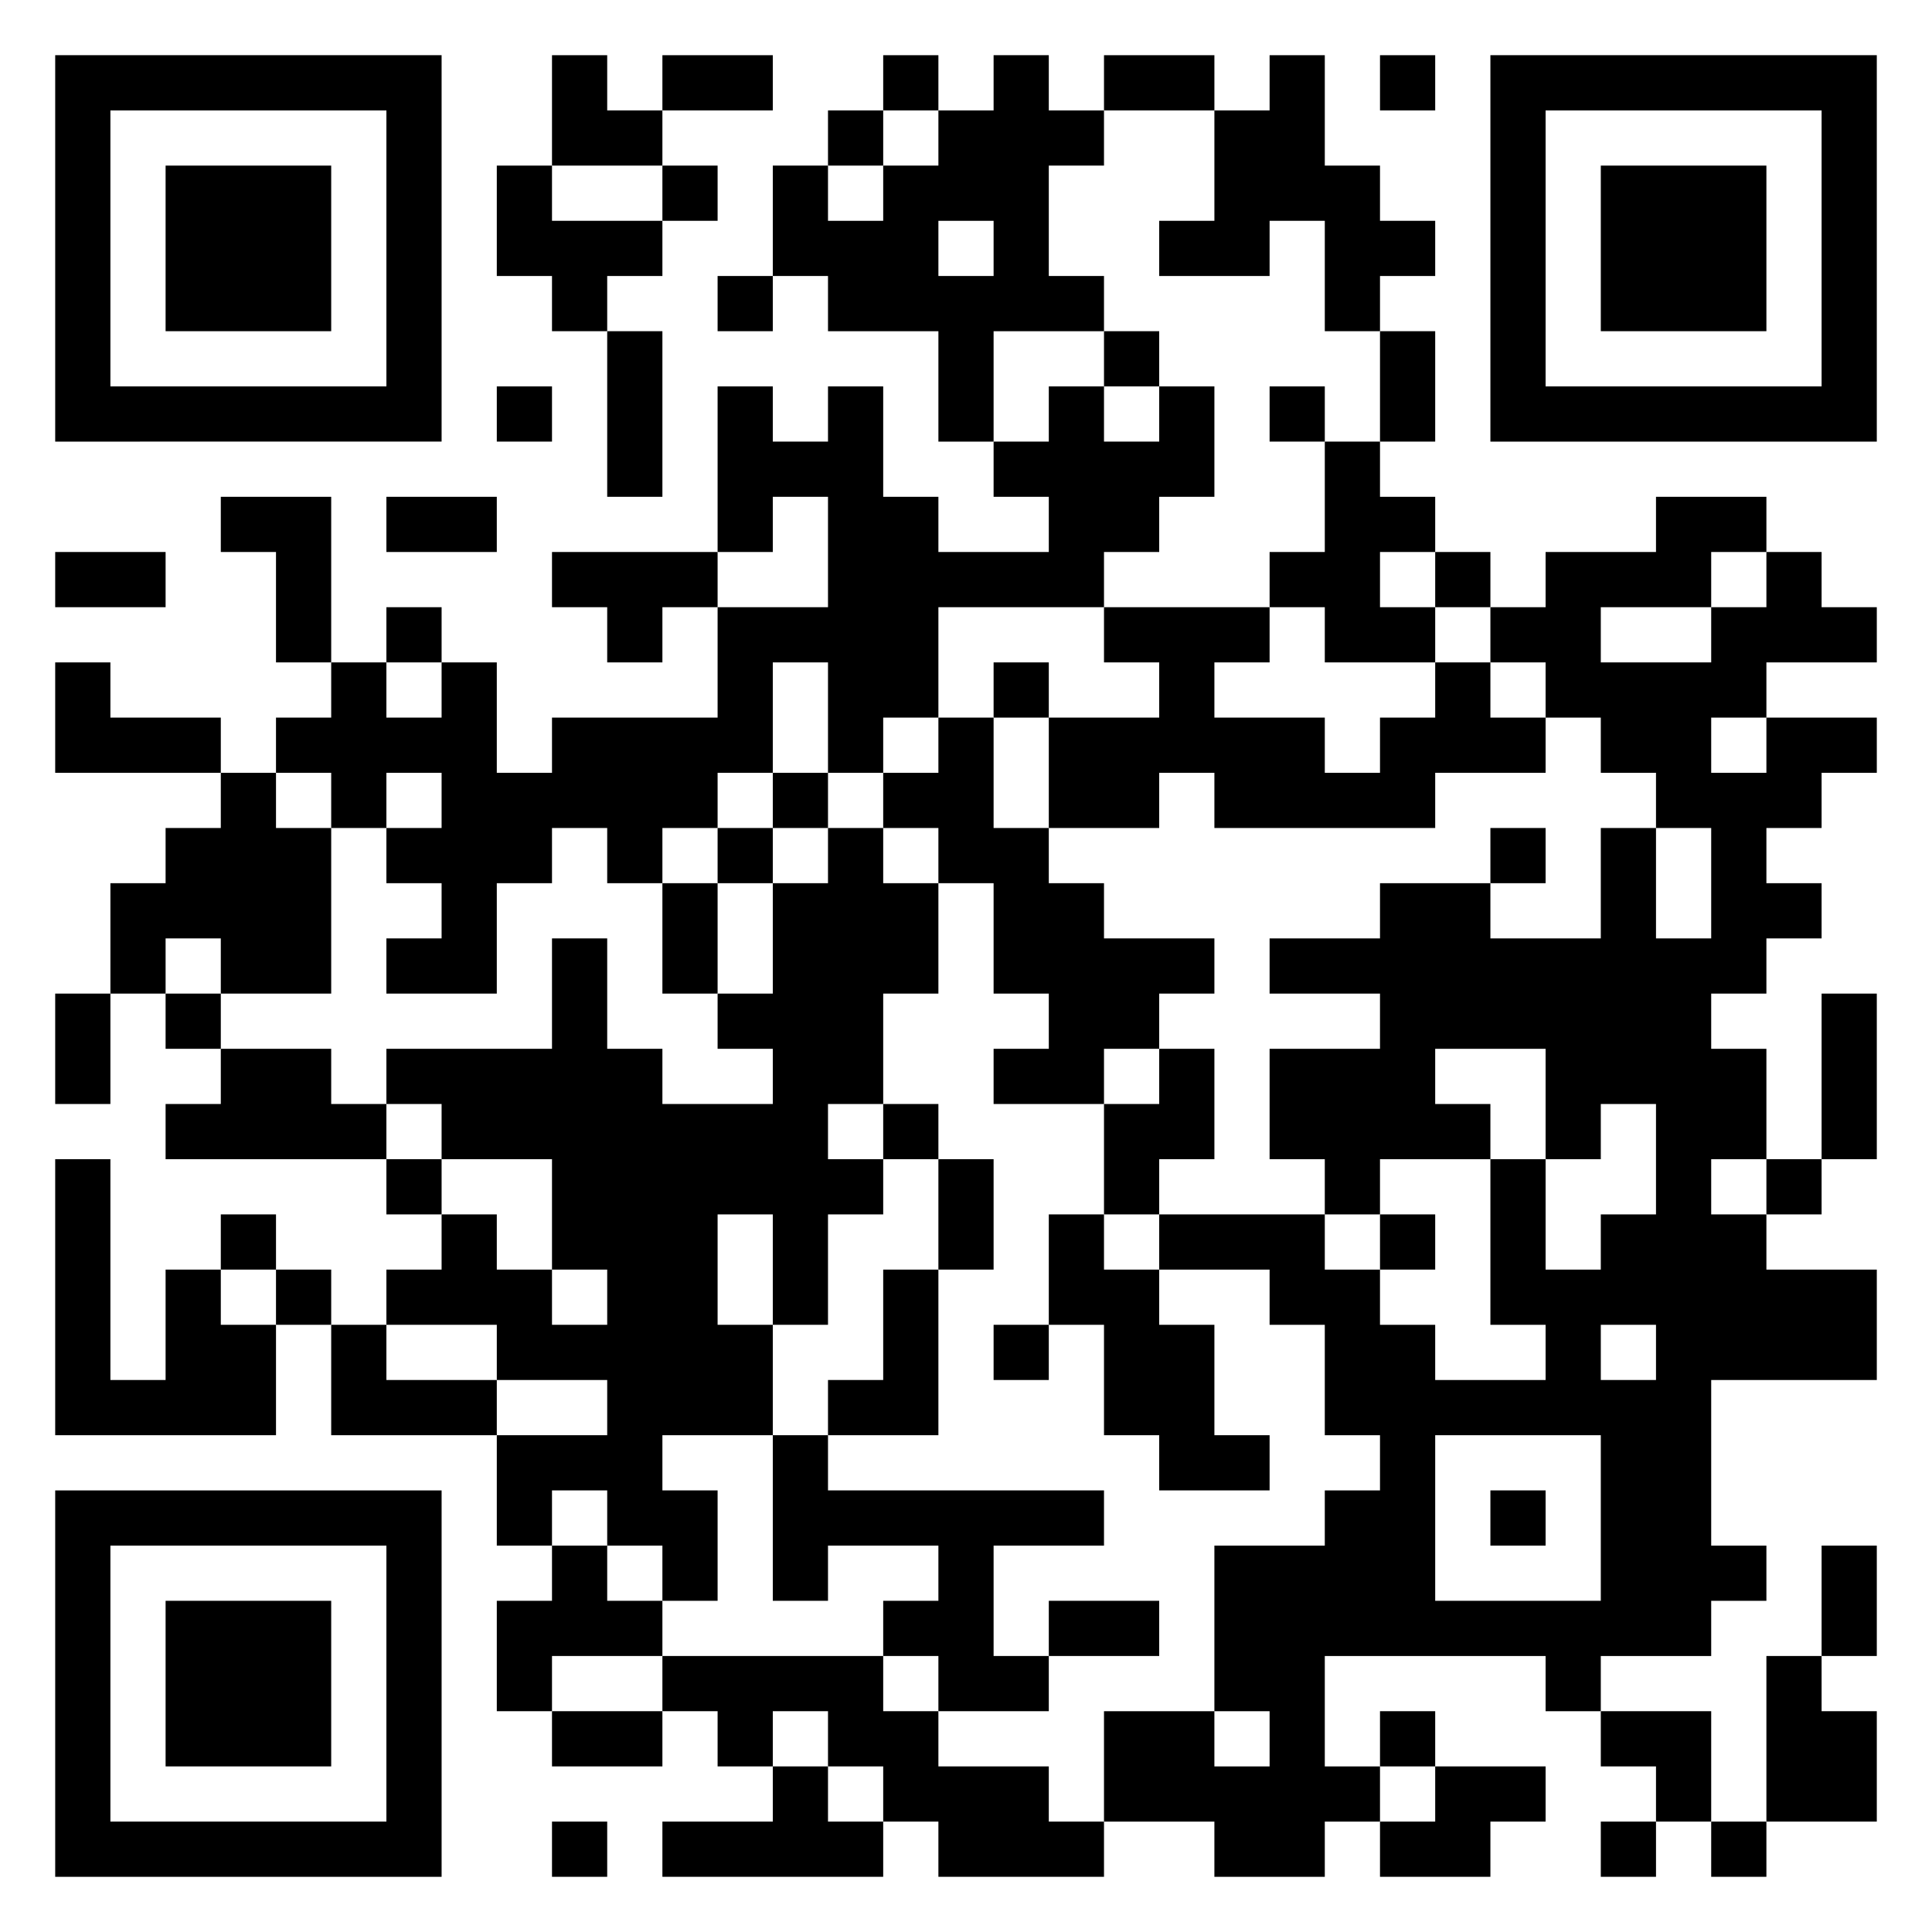
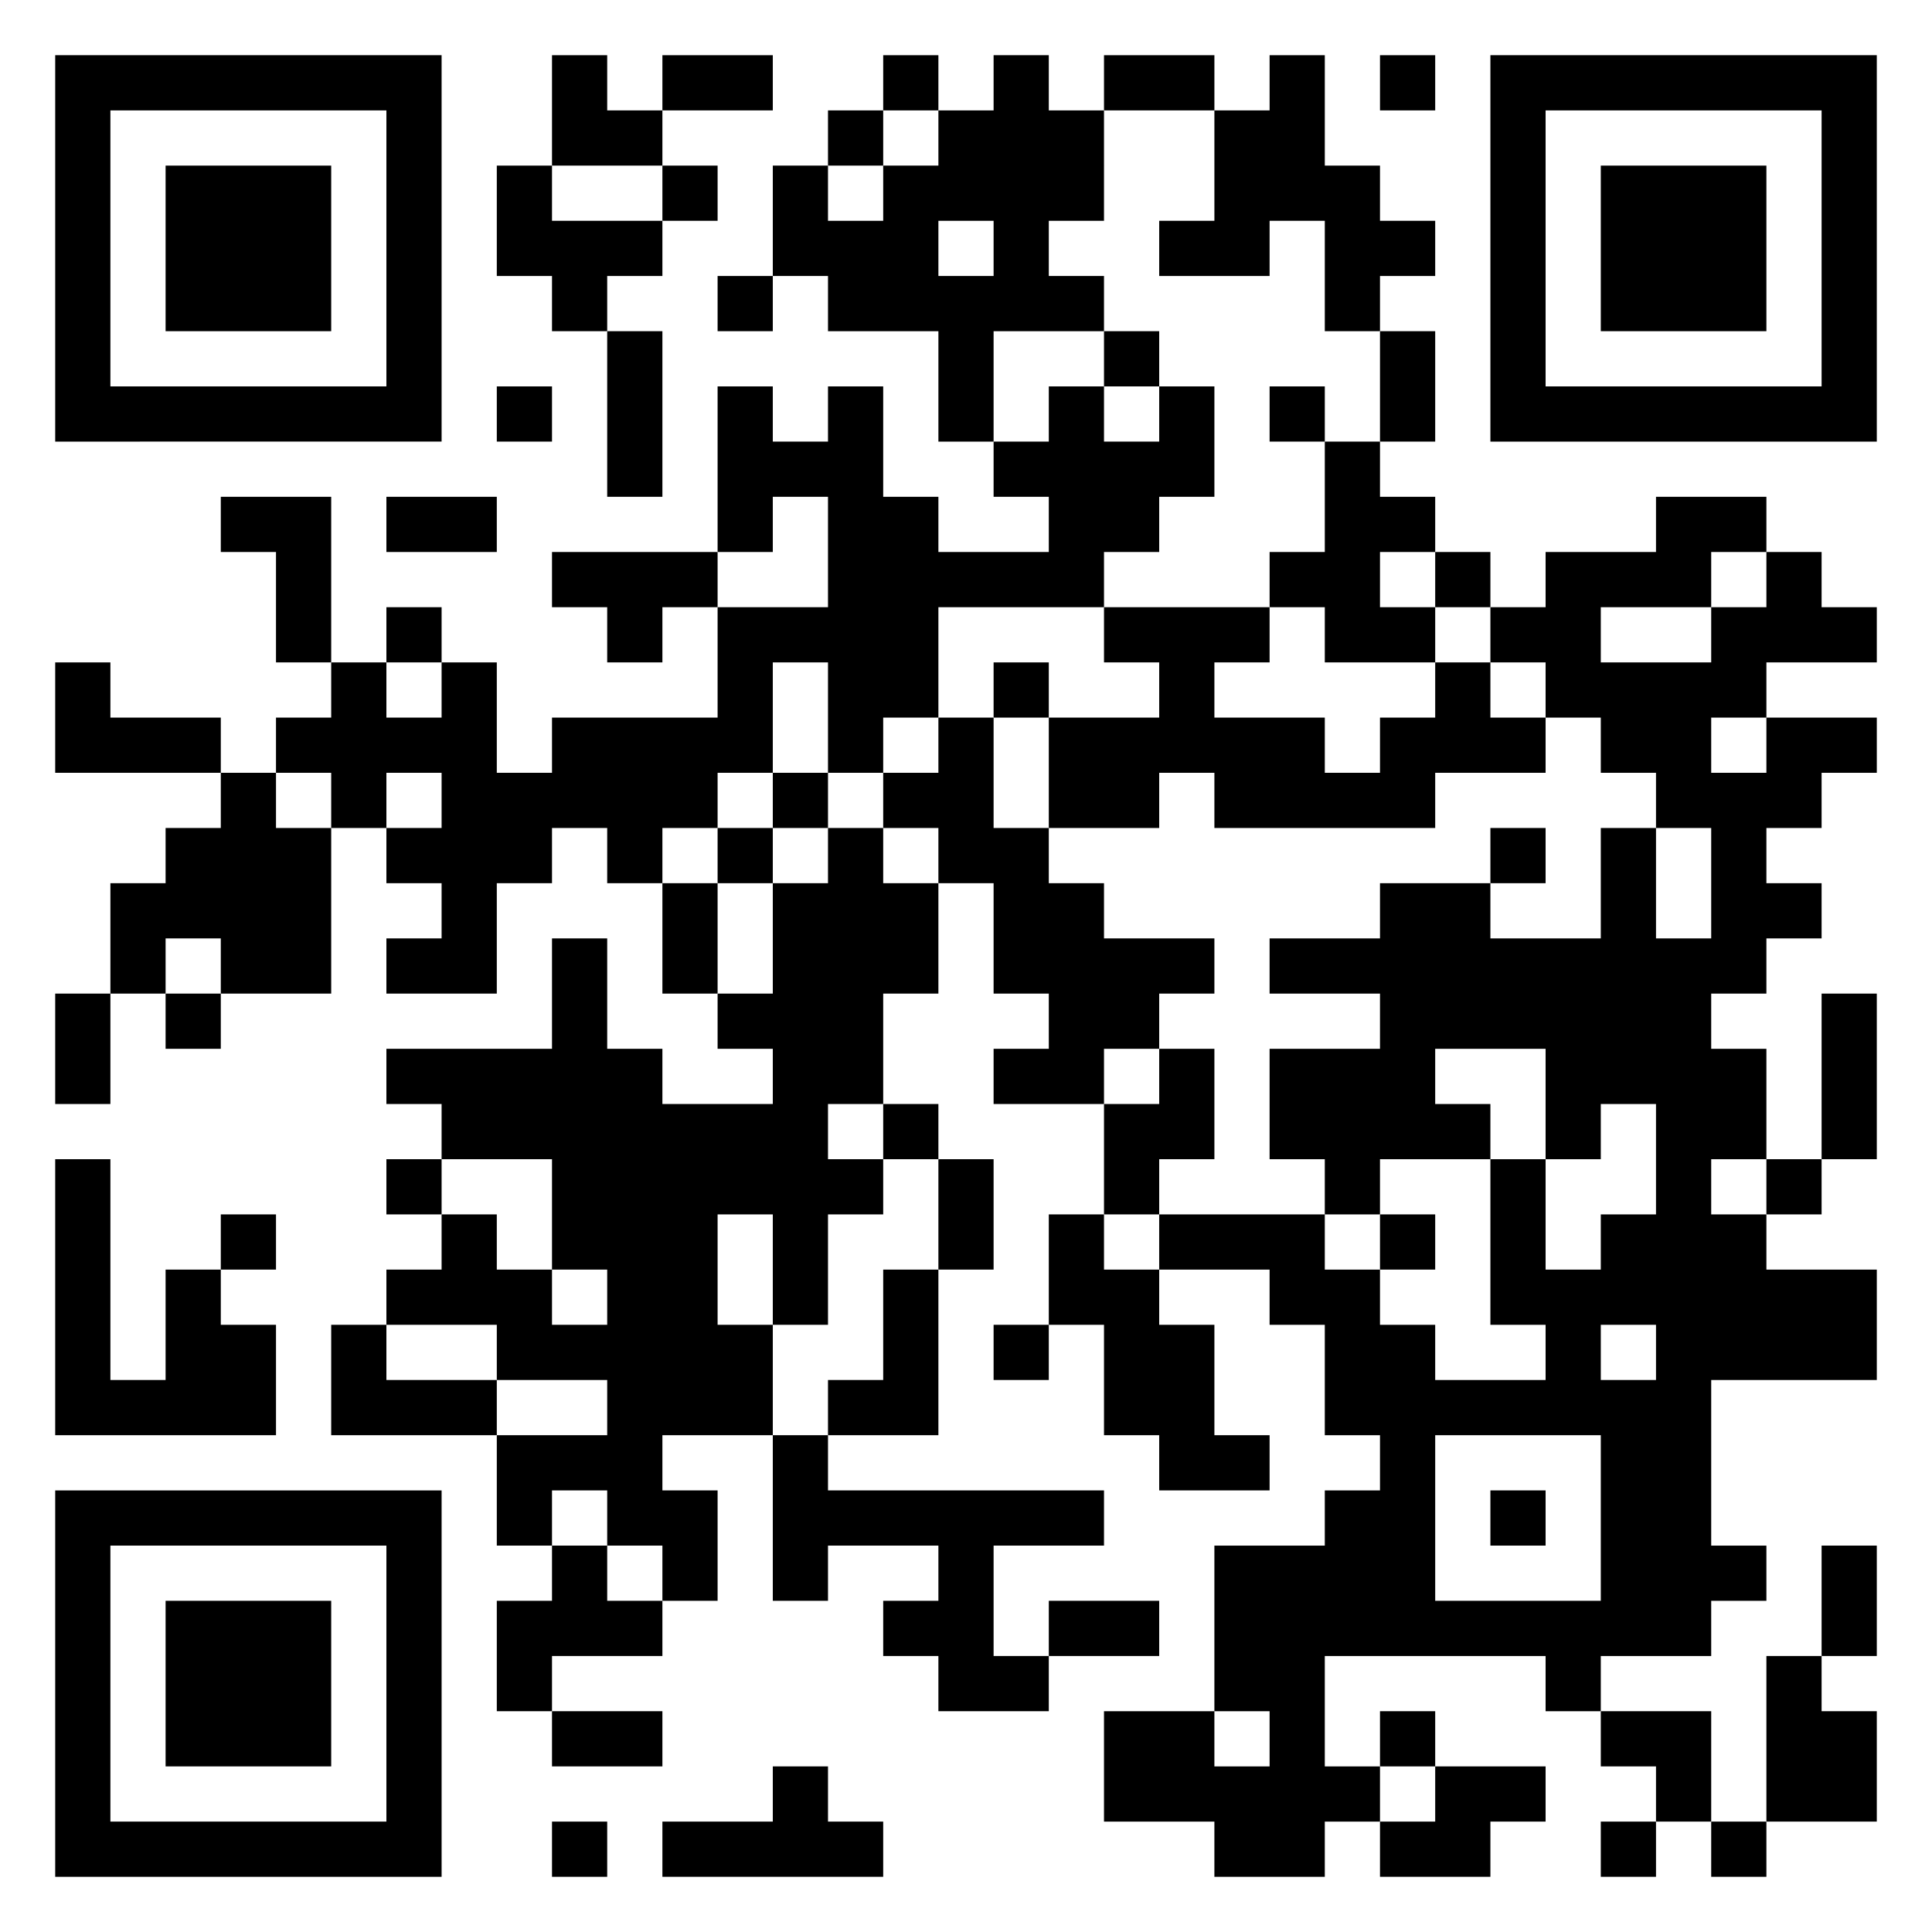
<svg xmlns="http://www.w3.org/2000/svg" version="1.1" id="图层_1" x="0px" y="0px" viewBox="0 0 420 420" style="enable-background:new 0 0 420 420;" xml:space="preserve">
  <style type="text/css">
	.st0{fill:#FFFFFF;}
</style>
  <desc />
  <rect class="st0" width="420" height="420" />
  <g>
    <polygon points="168,24 168,12 156,12 144,12 144,24 156,24  " />
    <rect x="192" y="12" width="12" height="12" />
    <polygon points="264,24 264,12 252,12 240,12 240,24 252,24  " />
    <rect x="300" y="12" width="12" height="12" />
    <path d="M396,12h-12h-12h-12h-12h-12h-12v12v12v12v12v12v12v12h12h12h12h12h12h12h12V84V72V60V48V36V24V12H396z M396,36v12v12v12   v12h-12h-12h-12h-12h-12V72V60V48V36V24h12h12h12h12h12V36z" />
    <polygon points="144,36 144,24 132,24 132,12 120,12 120,24 120,36 132,36  " />
    <rect x="180" y="24" width="12" height="12" />
    <rect x="144" y="36" width="12" height="12" />
    <polygon points="264,48 252,48 252,60 264,60 276,60 276,48 288,48 288,60 288,72 300,72 300,60 312,60 312,48 300,48 300,36    288,36 288,24 288,12 276,12 276,24 264,24 264,36  " />
    <polygon points="360,36 348,36 348,48 348,60 348,72 360,72 372,72 384,72 384,60 384,48 384,36 372,36  " />
    <polygon points="60,72 72,72 72,60 72,48 72,36 60,36 48,36 36,36 36,48 36,60 36,72 48,72  " />
    <polygon points="120,72 132,72 132,60 144,60 144,48 132,48 120,48 120,36 108,36 108,48 108,60 120,60  " />
    <rect x="156" y="60" width="12" height="12" />
-     <path d="M216,72h12h12V60h-12V48V36h12V24h-12V12h-12v12h-12v12h-12v12h-12V36h-12v12v12h12v12h12h12v12v12h12V84V72z M204,48h12   v12h-12V48z" />
+     <path d="M216,72h12h12V60h-12V48h12V24h-12V12h-12v12h-12v12h-12v12h-12V36h-12v12v12h12v12h12h12v12v12h12V84V72z M204,48h12   v12h-12V48z" />
    <rect x="240" y="72" width="12" height="12" />
    <path d="M36,96h12h12h12h12h12V84V72V60V48V36V24V12H84H72H60H48H36H24H12v12v12v12v12v12v12v12h12H36z M24,72V60V48V36V24h12h12   h12h12h12v12v12v12v12v12H72H60H48H36H24V72z" />
    <rect x="108" y="84" width="12" height="12" />
    <polygon points="132,96 132,108 144,108 144,96 144,84 144,72 132,72 132,84  " />
    <rect x="276" y="84" width="12" height="12" />
    <polygon points="300,96 312,96 312,84 312,72 300,72 300,84  " />
    <polygon points="288,108 288,120 276,120 276,132 288,132 288,144 300,144 312,144 312,132 300,132 300,120 312,120 312,108    300,108 300,96 288,96  " />
    <polygon points="84,108 84,120 96,120 108,120 108,108 96,108  " />
-     <polygon points="36,132 36,120 24,120 12,120 12,132 24,132  " />
    <polygon points="72,120 72,108 60,108 48,108 48,120 60,120 60,132 60,144 72,144 72,132  " />
    <polygon points="144,120 132,120 120,120 120,132 132,132 132,144 144,144 144,132 156,132 156,120  " />
    <rect x="312" y="120" width="12" height="12" />
    <path d="M396,120h-12v12h-12v12h-12h-12v-12h12h12v-12h12v-12h-12h-12v12h-12h-12v12h-12v12h12v12h12v12h12v12h12v12v12h-12v-12   v-12h-12v12v12h-12h-12v-12h-12h-12v12h-12h-12v12h12h12v12h-12h-12v12v12h12v12h12v-12h12h12v-12h-12v-12h12h12v12v12h12v-12h12   v12v12h-12v12h-12v-12v-12h-12v12v12v12h12v12h-12h-12v-12h-12v-12h-12v-12h-12h-12h-12v12h12h12v12h12v12v12h12v12h-12v12h-12h-12   v12v12v12h12v12h-12v-12h-12h-12v12v12h12h12v12h12h12v-12h12v-12h-12v-12v-12h12h12h12h12v12h12v-12h12h12v-12h12v-12h-12v-12v-12   v-12h12h12h12v-12v-12h-12h-12v-12h-12v-12h12v-12v-12h-12v-12h12v-12h12v-12h-12v-12h12v-12h12v-12h-12h-12v12h-12v-12h12v-12h12   h12v-12h-12V120z M336,348h-12h-12v-12v-12v-12h12h12h12v12v12v12H336z M348,300v-12h12v12H348z" />
    <rect x="84" y="132" width="12" height="12" />
    <rect x="216" y="144" width="12" height="12" />
    <polygon points="312,156 300,156 300,168 288,168 288,156 276,156 264,156 264,144 276,144 276,132 264,132 252,132 240,132    240,144 252,144 252,156 240,156 228,156 228,168 228,180 240,180 252,180 252,168 264,168 264,180 276,180 288,180 300,180    312,180 312,168 324,168 336,168 336,156 324,156 324,144 312,144  " />
    <polygon points="36,156 24,156 24,144 12,144 12,156 12,168 24,168 36,168 48,168 48,156  " />
    <polygon points="72,180 84,180 84,168 96,168 96,180 84,180 84,192 96,192 96,204 84,204 84,216 96,216 108,216 108,204 108,192    120,192 120,180 132,180 132,192 144,192 144,180 156,180 156,168 168,168 168,156 168,144 180,144 180,156 180,168 192,168    192,156 204,156 204,144 204,132 216,132 228,132 240,132 240,120 252,120 252,108 264,108 264,96 264,84 252,84 252,96 240,96    240,84 228,84 228,96 216,96 216,108 228,108 228,120 216,120 204,120 204,108 192,108 192,96 192,84 180,84 180,96 168,96 168,84    156,84 156,96 156,108 156,120 168,120 168,108 180,108 180,120 180,132 168,132 156,132 156,144 156,156 144,156 132,156 120,156    120,168 108,168 108,156 108,144 96,144 96,156 84,156 84,144 72,144 72,156 60,156 60,168 72,168  " />
    <rect x="168" y="168" width="12" height="12" />
    <rect x="156" y="180" width="12" height="12" />
    <rect x="324" y="180" width="12" height="12" />
    <polygon points="48,204 48,216 60,216 72,216 72,204 72,192 72,180 60,180 60,168 48,168 48,180 36,180 36,192 24,192 24,204    24,216 36,216 36,204  " />
    <polygon points="156,192 144,192 144,204 144,216 156,216 156,204  " />
    <polygon points="12,228 12,240 24,240 24,228 24,216 12,216  " />
    <rect x="36" y="216" width="12" height="12" />
    <polygon points="252,228 252,216 264,216 264,204 252,204 240,204 240,192 228,192 228,180 216,180 216,168 216,156 204,156    204,168 192,168 192,180 204,180 204,192 216,192 216,204 216,216 228,216 228,228 216,228 216,240 228,240 240,240 240,228  " />
-     <polygon points="72,240 72,228 60,228 48,228 48,240 36,240 36,252 48,252 60,252 72,252 84,252 84,240  " />
    <rect x="192" y="240" width="12" height="12" />
    <polygon points="264,252 264,240 264,228 252,228 252,240 240,240 240,252 240,264 252,264 252,252  " />
    <polygon points="408,240 408,228 408,216 396,216 396,228 396,240 396,252 408,252  " />
    <rect x="84" y="252" width="12" height="12" />
    <rect x="384" y="252" width="12" height="12" />
    <rect x="48" y="264" width="12" height="12" />
    <polygon points="204,276 216,276 216,264 216,252 204,252 204,264  " />
    <polygon points="240,264 228,264 228,276 228,288 240,288 240,300 240,312 252,312 252,324 264,324 276,324 276,312 264,312    264,300 264,288 252,288 252,276 240,276  " />
    <rect x="300" y="264" width="12" height="12" />
    <polygon points="48,276 36,276 36,288 36,300 24,300 24,288 24,276 24,264 24,252 12,252 12,264 12,276 12,288 12,300 12,312    24,312 36,312 48,312 60,312 60,300 60,288 48,288  " />
-     <rect x="60" y="276" width="12" height="12" />
    <polygon points="192,288 192,300 180,300 180,312 192,312 204,312 204,300 204,288 204,276 192,276  " />
    <rect x="216" y="288" width="12" height="12" />
    <polygon points="96,300 84,300 84,288 72,288 72,300 72,312 84,312 96,312 108,312 108,300  " />
    <polygon points="132,324 132,336 144,336 144,348 156,348 156,336 156,324 144,324 144,312 156,312 168,312 168,300 168,288    156,288 156,276 156,264 168,264 168,276 168,288 180,288 180,276 180,264 192,264 192,252 180,252 180,240 192,240 192,228    192,216 204,216 204,204 204,192 192,192 192,180 180,180 180,192 168,192 168,204 168,216 156,216 156,228 168,228 168,240    156,240 144,240 144,228 132,228 132,216 132,204 120,204 120,216 120,228 108,228 96,228 84,228 84,240 96,240 96,252 108,252    120,252 120,264 120,276 132,276 132,288 120,288 120,276 108,276 108,264 96,264 96,276 84,276 84,288 96,288 108,288 108,300    120,300 132,300 132,312 120,312 108,312 108,324 108,336 120,336 120,324  " />
    <polygon points="168,324 168,336 168,348 180,348 180,336 192,336 204,336 204,348 192,348 192,360 204,360 204,372 216,372    228,372 228,360 216,360 216,348 216,336 228,336 240,336 240,324 228,324 216,324 204,324 192,324 180,324 180,312 168,312  " />
    <path d="M72,324H60H48H36H24H12v12v12v12v12v12v12v12h12h12h12h12h12h12h12v-12v-12v-12v-12v-12v-12v-12H84H72z M84,348v12v12v12   v12H72H60H48H36H24v-12v-12v-12v-12v-12h12h12h12h12h12V348z" />
    <rect x="324" y="324" width="12" height="12" />
    <polygon points="48,348 36,348 36,360 36,372 36,384 48,384 60,384 72,384 72,372 72,360 72,348 60,348  " />
    <polygon points="132,360 144,360 144,348 132,348 132,336 120,336 120,348 108,348 108,360 108,372 120,372 120,360  " />
    <polygon points="252,360 252,348 240,348 228,348 228,360 240,360  " />
    <polygon points="408,348 408,336 396,336 396,348 396,360 408,360  " />
    <polygon points="120,372 120,384 132,384 144,384 144,372 132,372  " />
    <rect x="300" y="372" width="12" height="12" />
    <polygon points="360,384 360,396 372,396 372,384 372,372 360,372 348,372 348,384  " />
    <polygon points="180,384 168,384 168,396 156,396 144,396 144,408 156,408 168,408 180,408 192,408 192,396 180,396  " />
-     <polygon points="228,384 216,384 204,384 204,372 192,372 192,360 180,360 168,360 156,360 144,360 144,372 156,372 156,384    168,384 168,372 180,372 180,384 192,384 192,396 204,396 204,408 216,408 228,408 240,408 240,396 228,396  " />
    <polygon points="408,396 408,384 408,372 396,372 396,360 384,360 384,372 384,384 384,396 396,396  " />
    <rect x="120" y="396" width="12" height="12" />
    <polygon points="300,396 300,408 312,408 324,408 324,396 336,396 336,384 324,384 312,384 312,396  " />
    <rect x="348" y="396" width="12" height="12" />
    <rect x="372" y="396" width="12" height="12" />
  </g>
</svg>